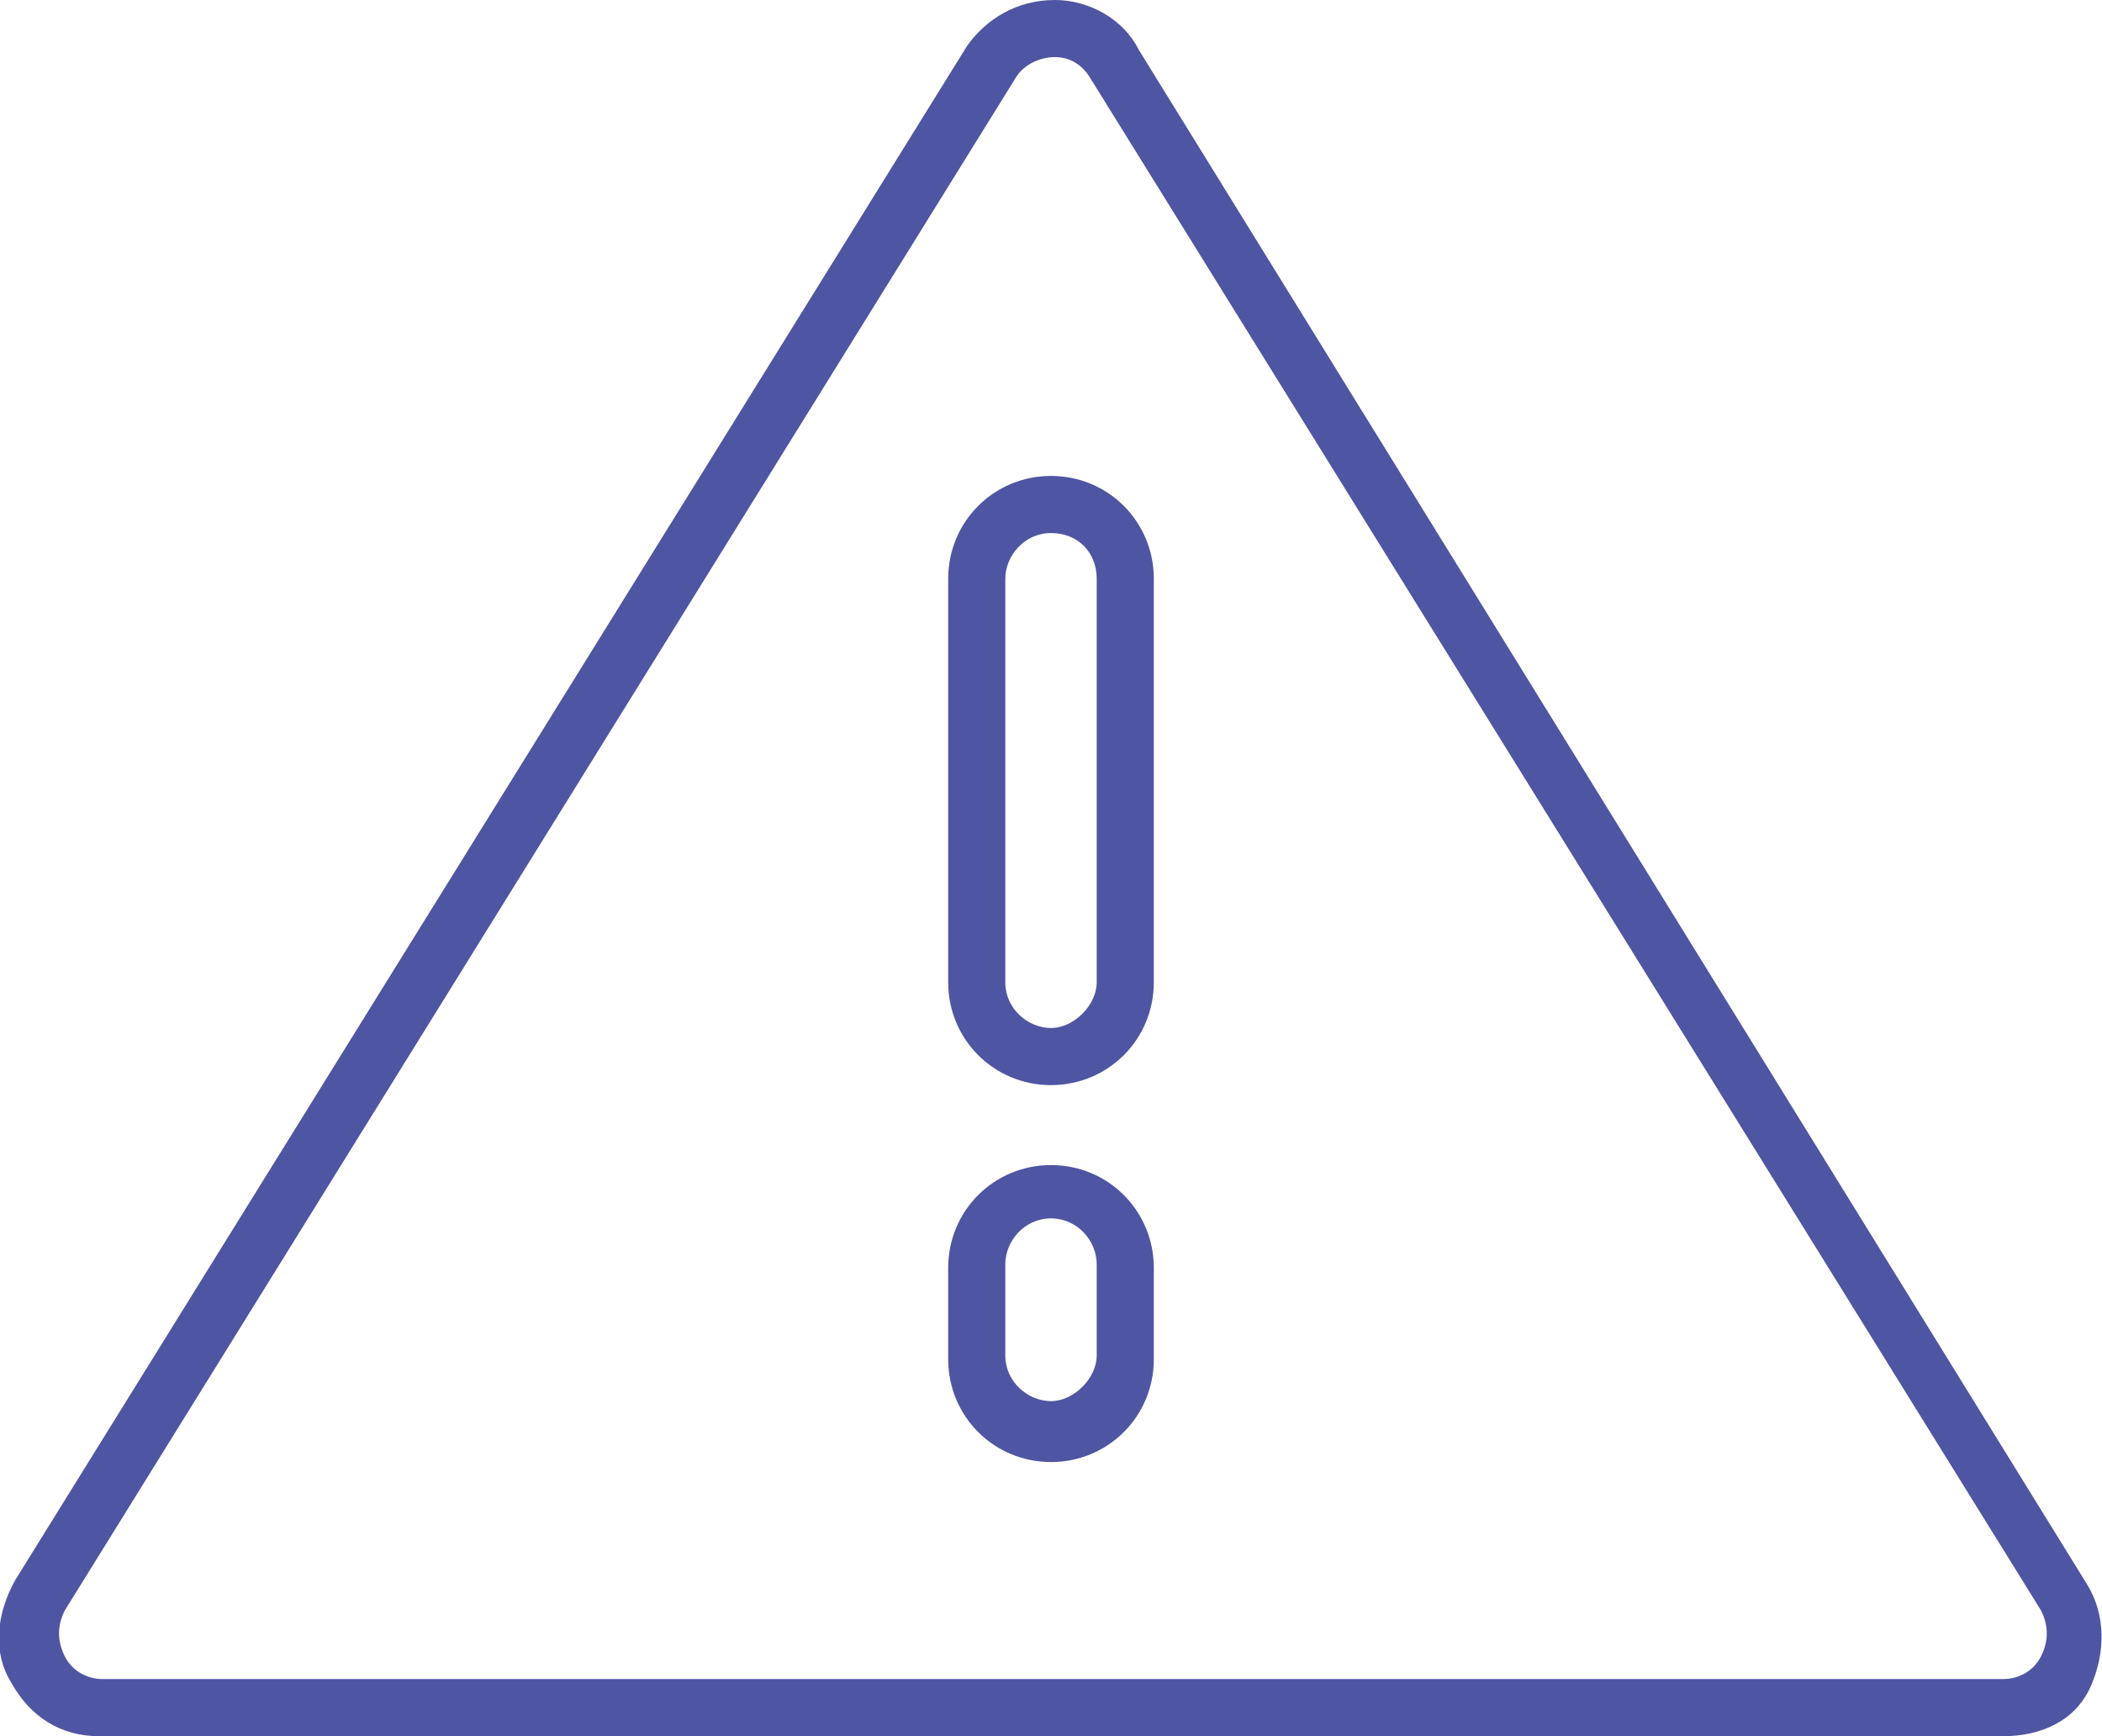
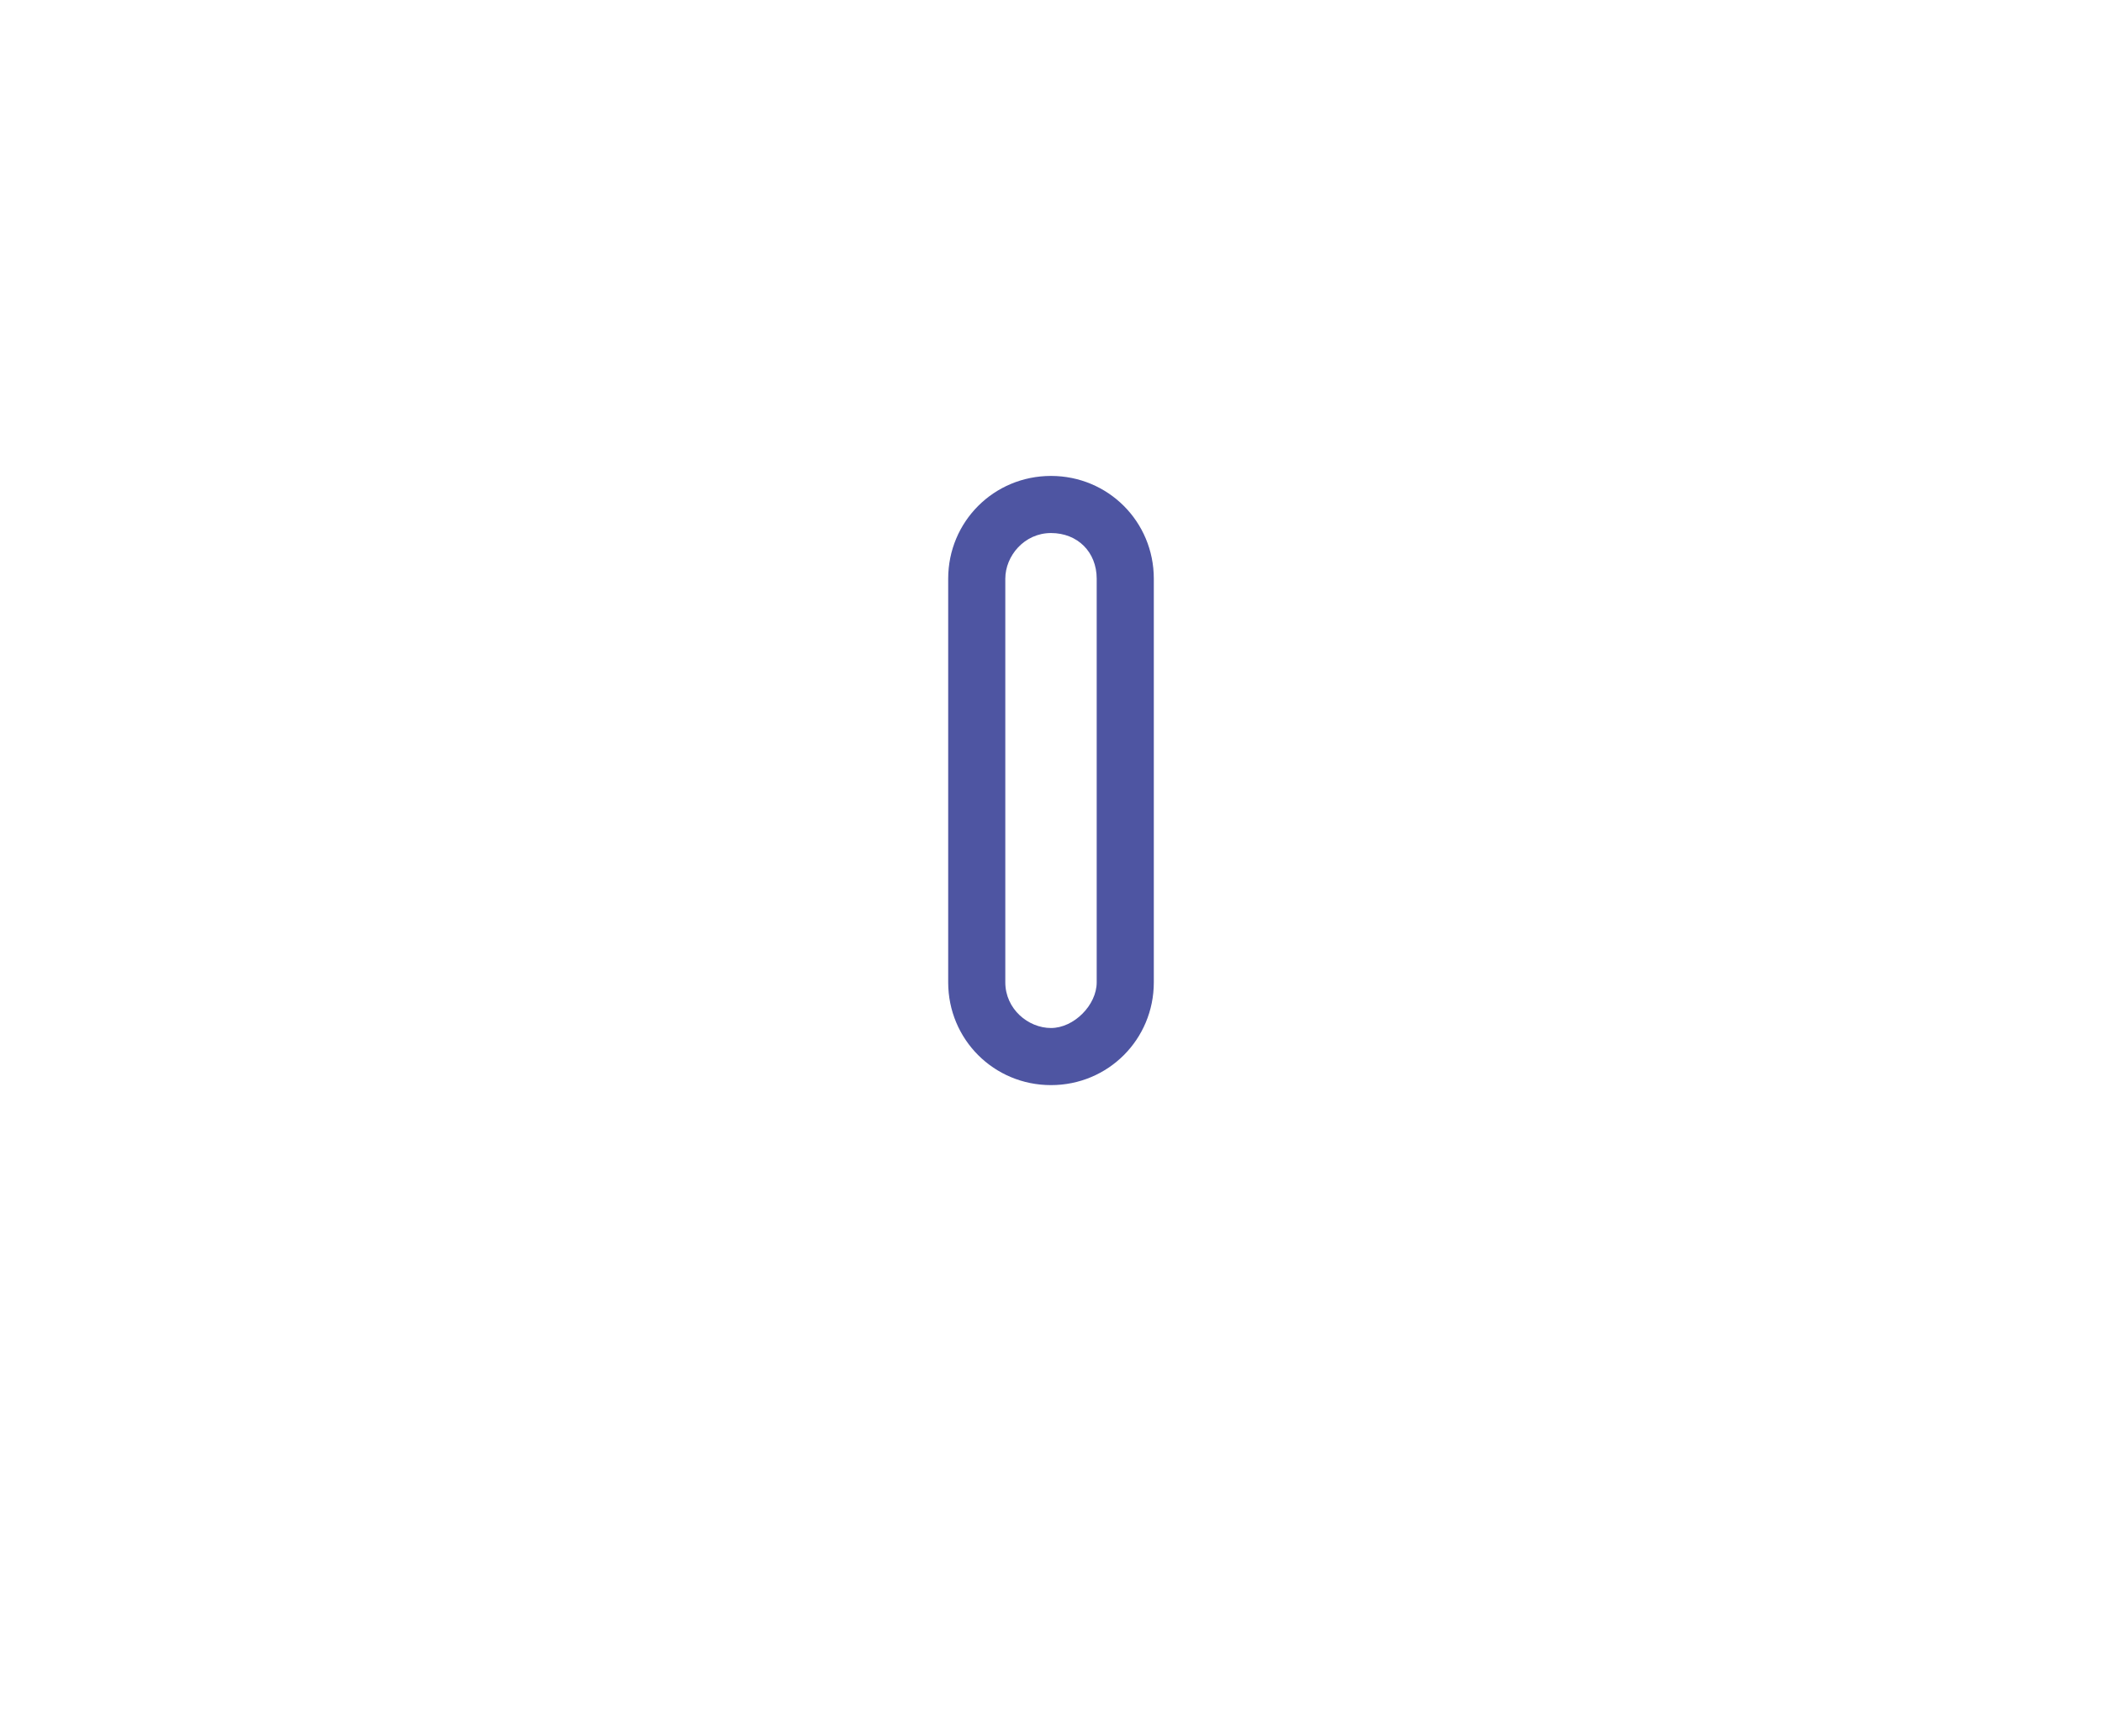
<svg xmlns="http://www.w3.org/2000/svg" id="Layer_1" x="0px" y="0px" viewBox="0 0 55.2 45.6" style="enable-background:new 0 0 55.2 45.6;" xml:space="preserve">
  <style type="text/css"> .st0{fill:#4E55A2;} </style>
  <g>
    <g>
-       <path class="st0" d="M52.6,45.6H2.6c-1,0-1.8-0.5-2.3-1.4c-0.5-0.8-0.4-1.8,0.1-2.7l25-40.3C25.9,0.5,26.7,0,27.7,0c0,0,0,0,0,0 c0.9,0,1.8,0.5,2.2,1.3l24.9,40.3c0.5,0.8,0.5,1.8,0.1,2.7S53.6,45.6,52.6,45.6z M27.7,1.5c-0.4,0-0.8,0.2-1,0.5l-25,40.3 c-0.2,0.4-0.2,0.8,0,1.2s0.6,0.6,1,0.6h49.9c0.4,0,0.8-0.2,1-0.6c0.2-0.4,0.2-0.8,0-1.2L28.6,2C28.4,1.7,28.1,1.5,27.7,1.5 C27.7,1.5,27.7,1.5,27.7,1.5z" />
-     </g>
+       </g>
    <g>
      <path class="st0" d="M27.6,28.5c-1.5,0-2.7-1.2-2.7-2.7V15.2c0-1.5,1.2-2.7,2.7-2.7s2.7,1.2,2.7,2.7v10.6 C30.3,27.3,29.1,28.5,27.6,28.5z M27.6,14c-0.7,0-1.2,0.6-1.2,1.2v10.6c0,0.7,0.6,1.2,1.2,1.2s1.2-0.6,1.2-1.2V15.2 C28.8,14.5,28.3,14,27.6,14z" />
    </g>
    <g>
-       <path class="st0" d="M27.6,38.4c-1.5,0-2.7-1.2-2.7-2.7v-2.4c0-1.5,1.2-2.7,2.7-2.7s2.7,1.2,2.7,2.7v2.4 C30.3,37.2,29.1,38.4,27.6,38.4z M27.6,32c-0.7,0-1.2,0.6-1.2,1.2v2.4c0,0.7,0.6,1.2,1.2,1.2s1.2-0.6,1.2-1.2v-2.4 C28.8,32.6,28.3,32,27.6,32z" />
-     </g>
+       </g>
  </g>
</svg>